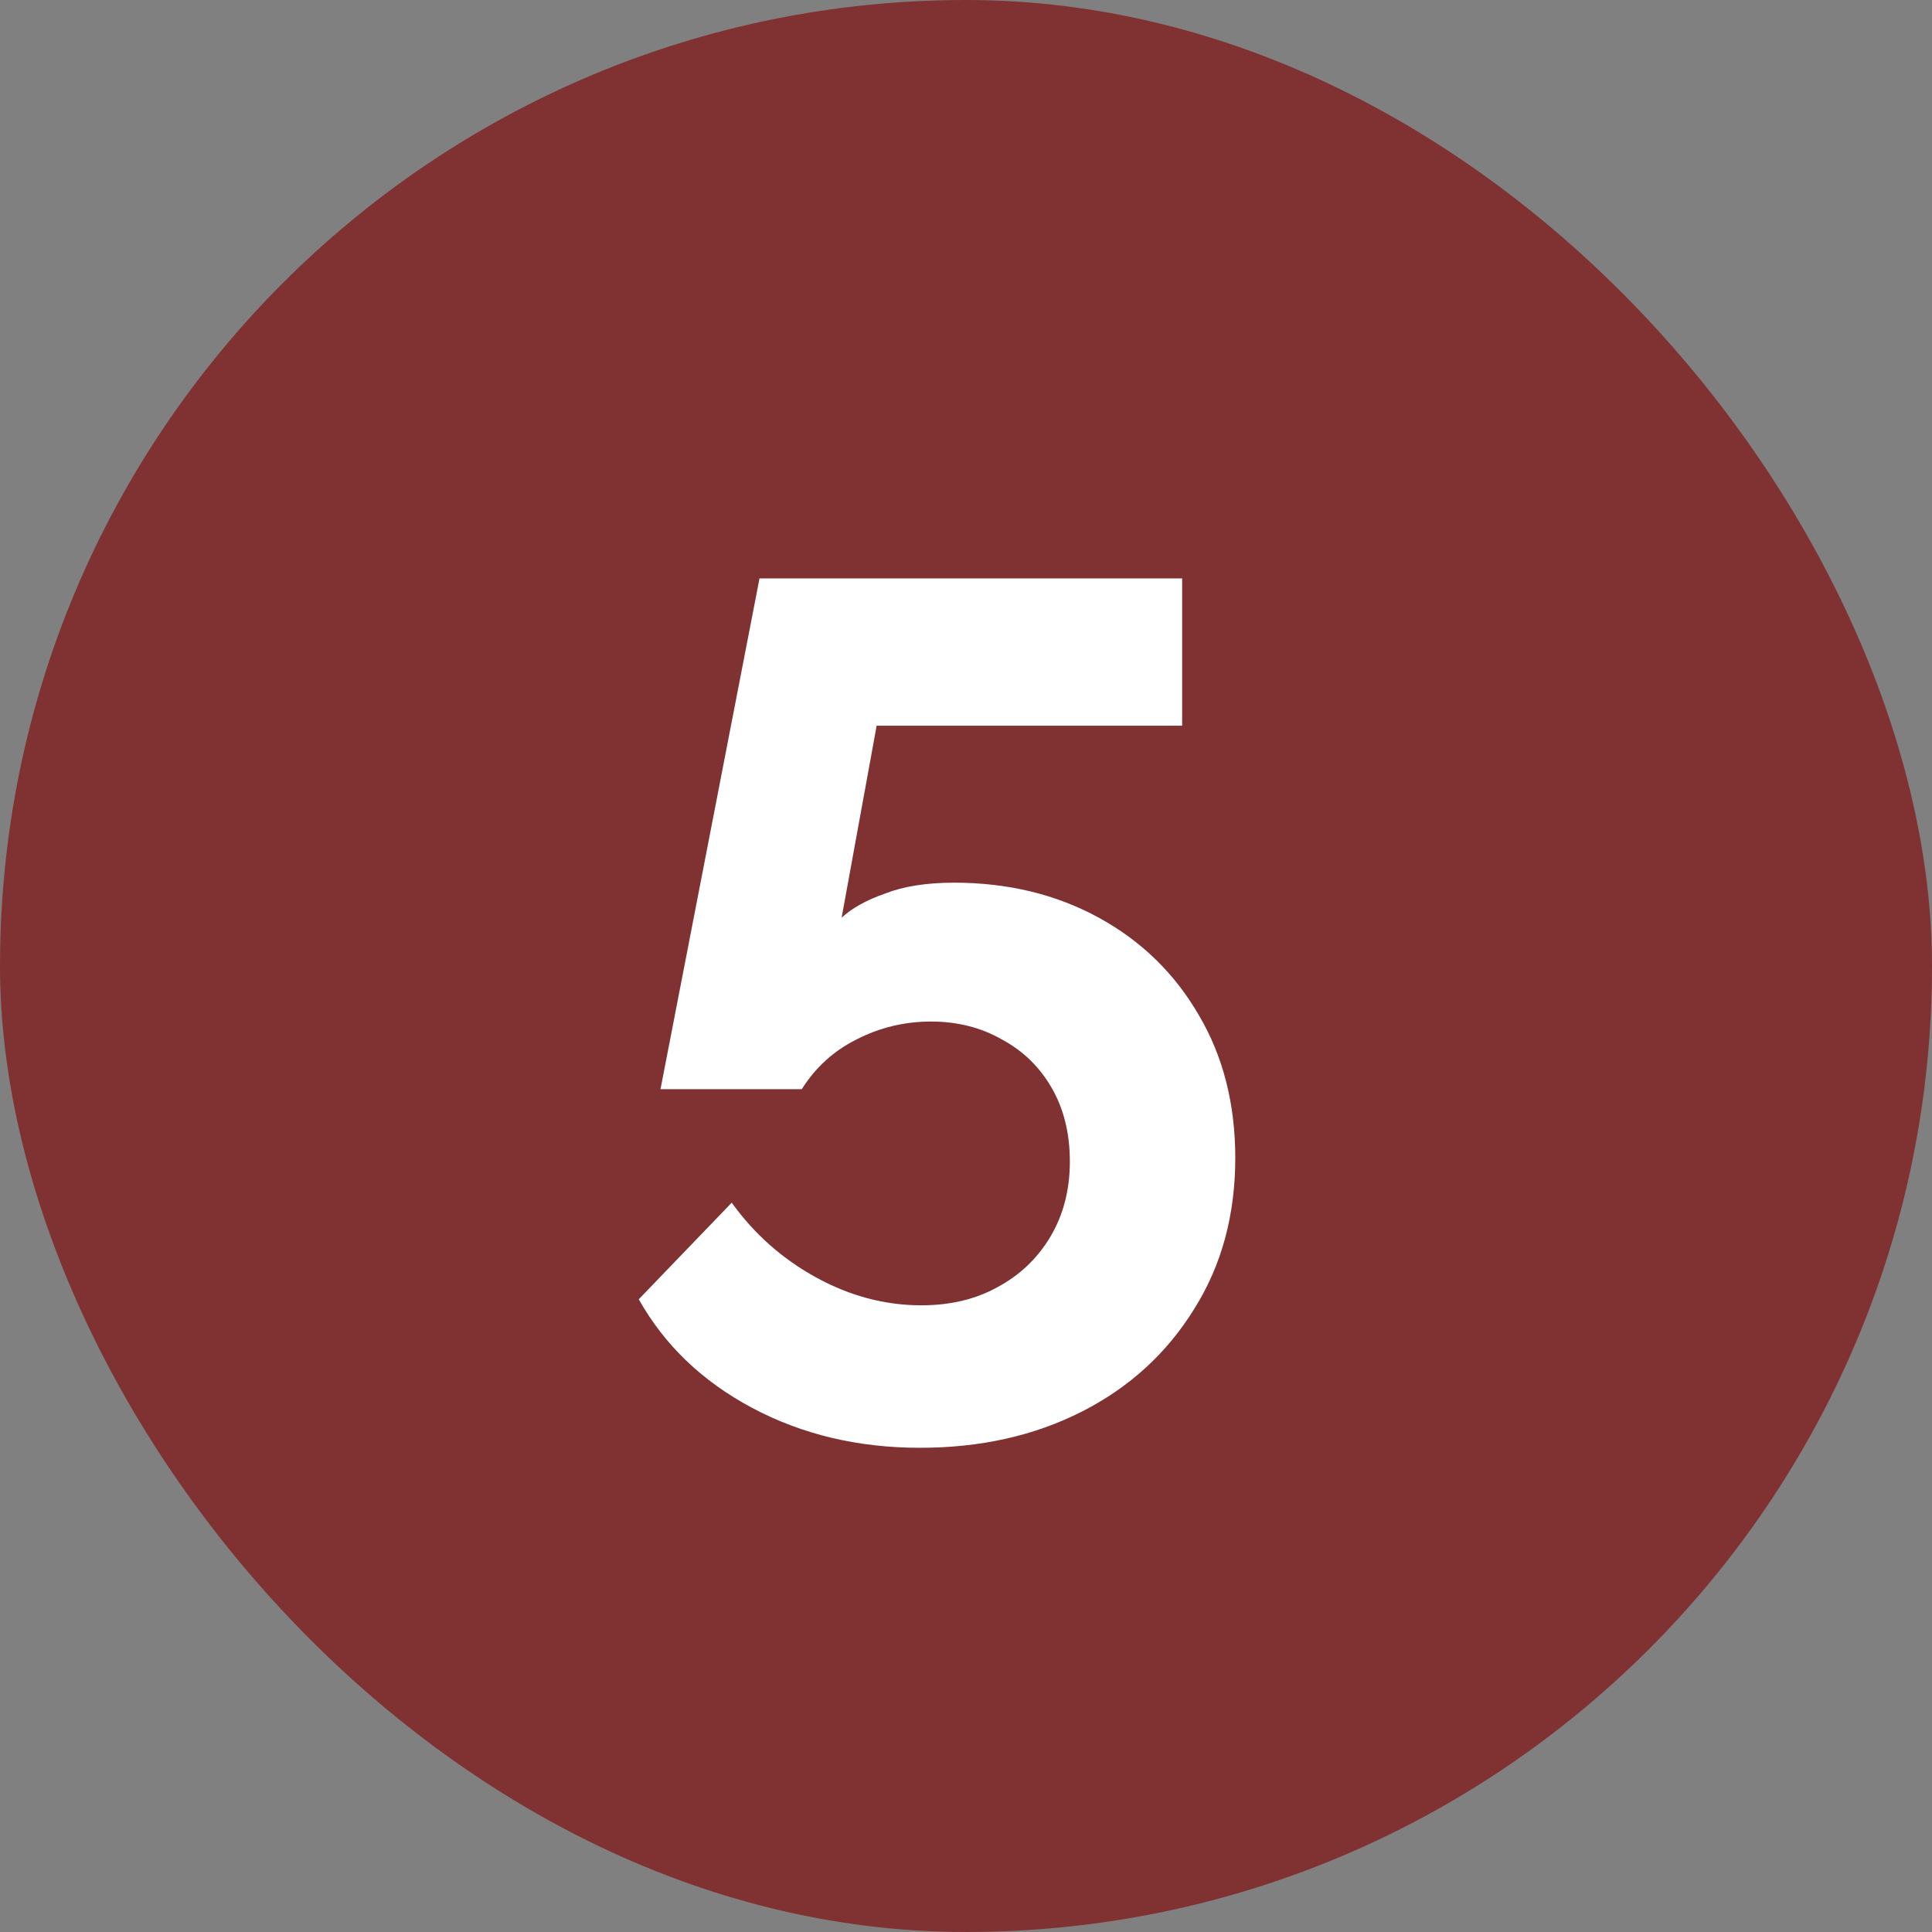
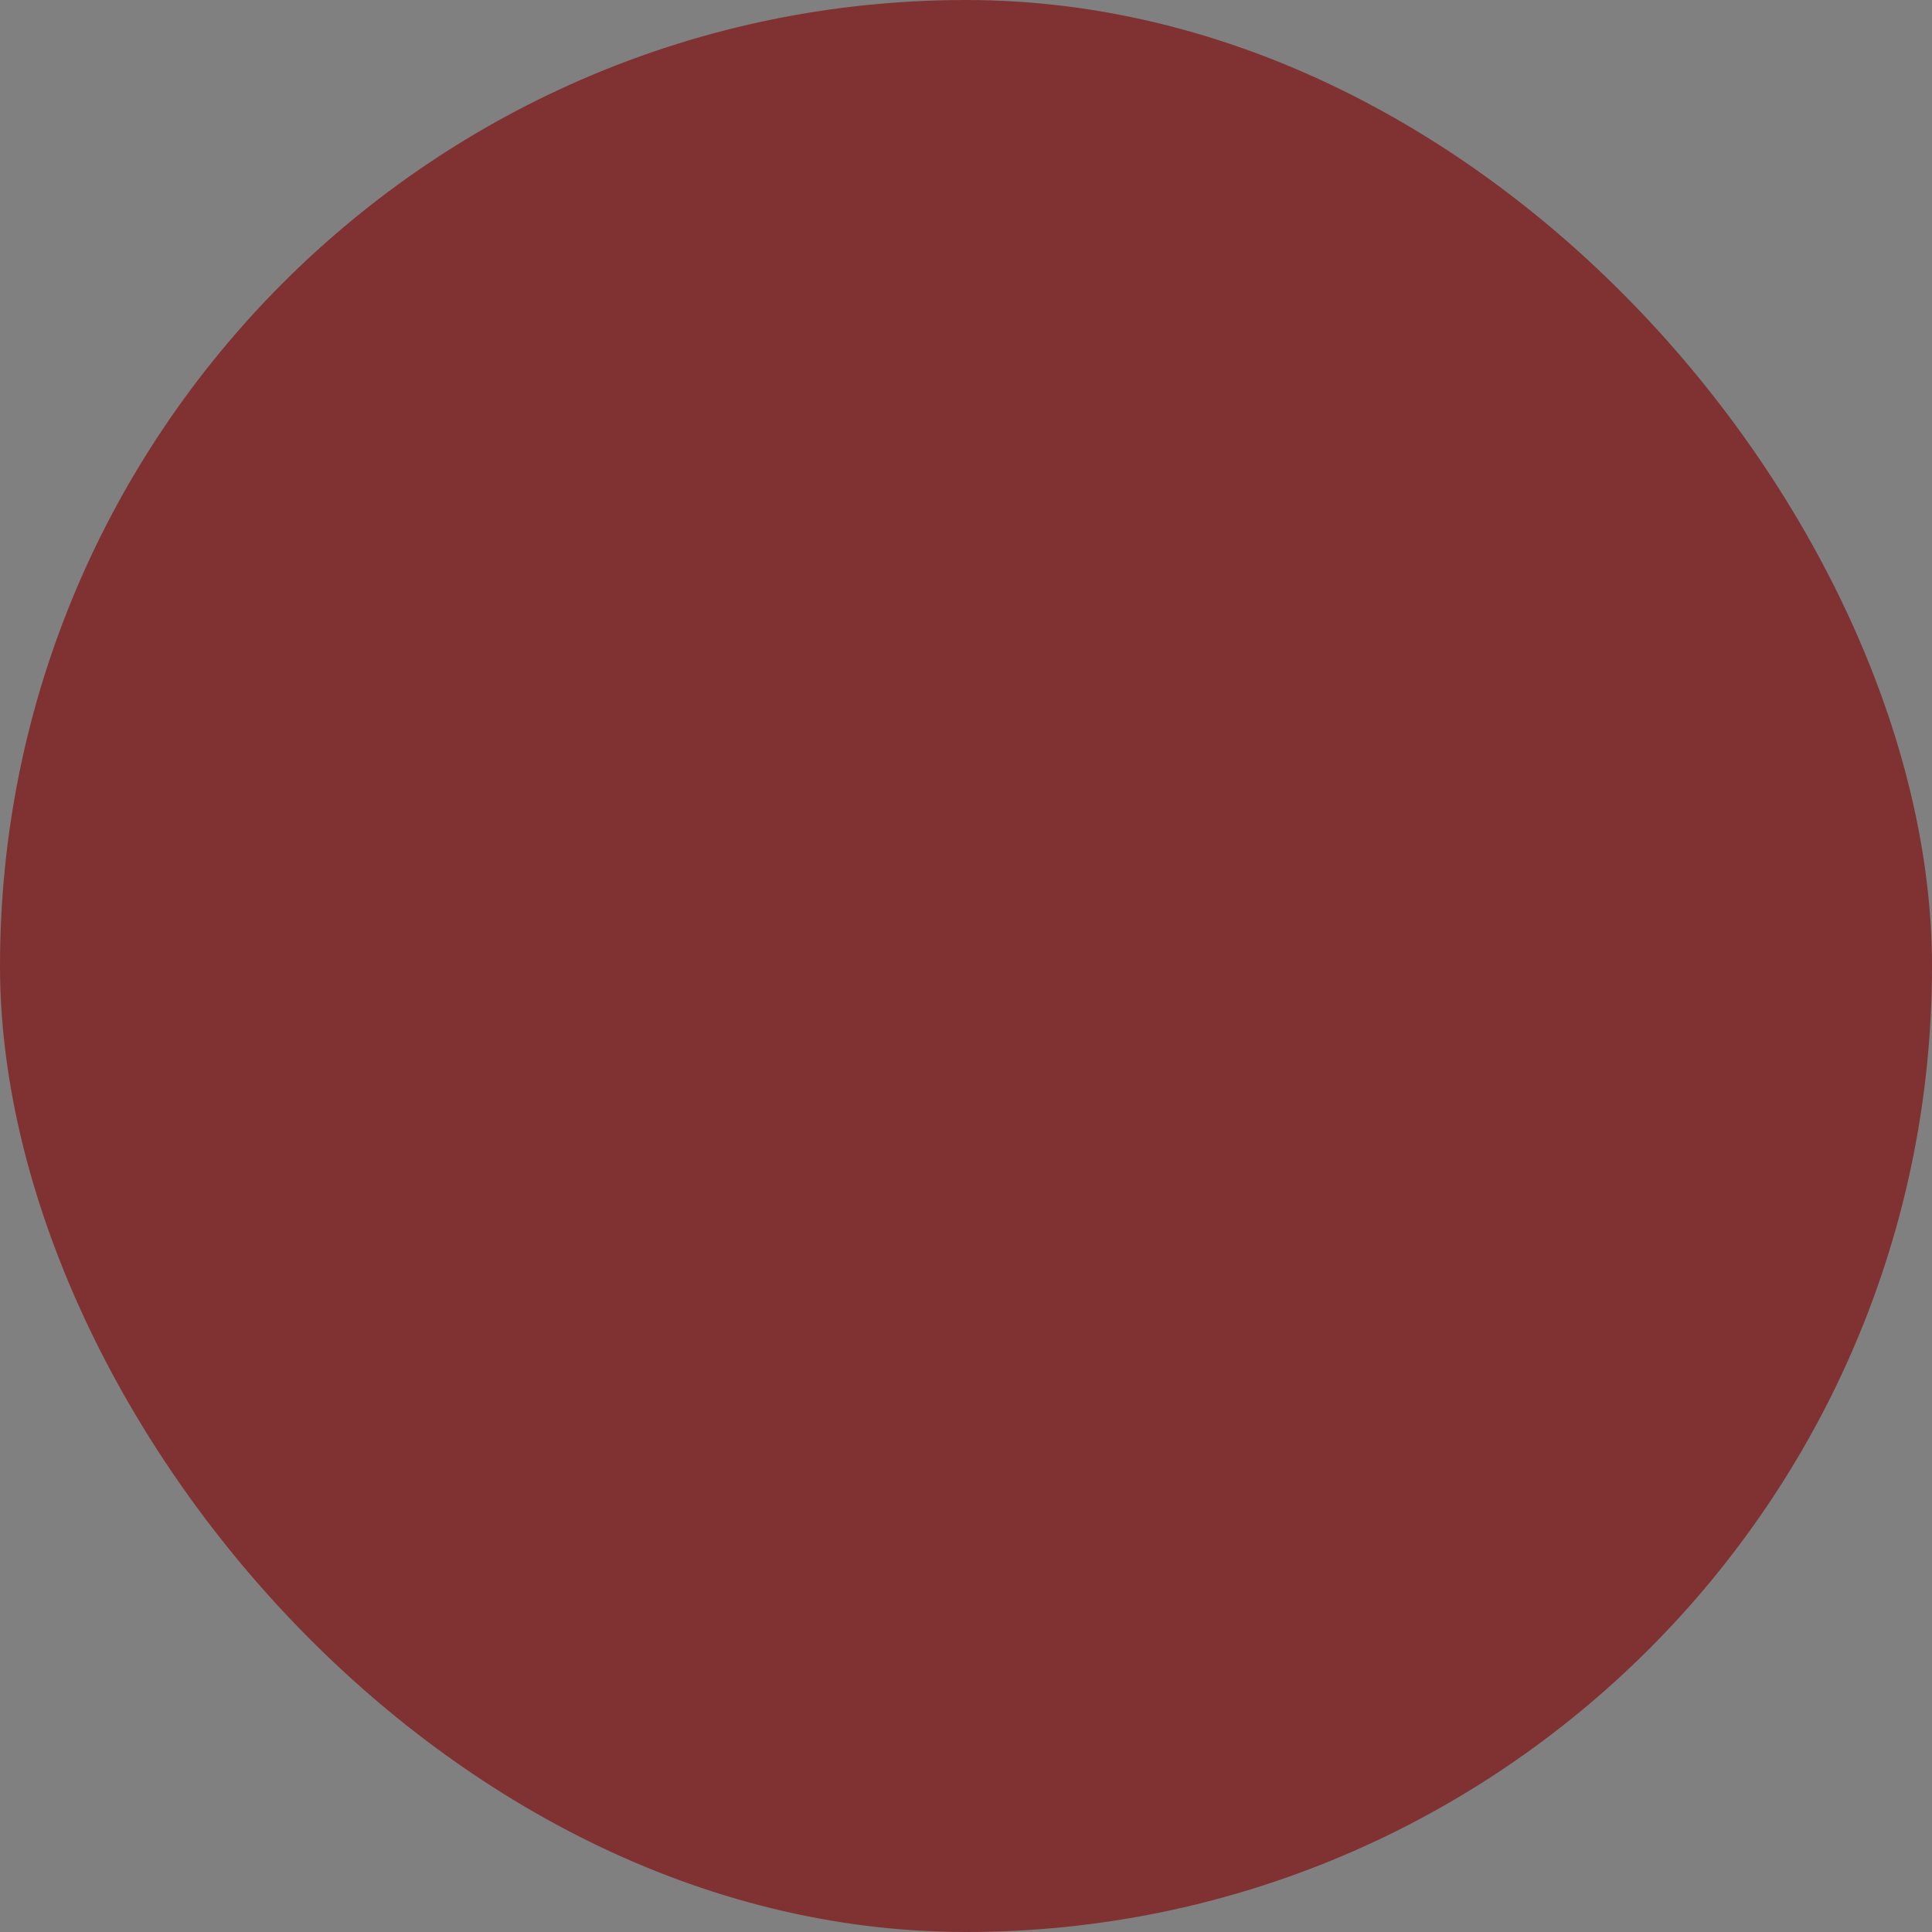
<svg xmlns="http://www.w3.org/2000/svg" width="32" height="32" viewBox="0 0 32 32" fill="none">
  <rect x="0" y="0" width="32" height="32" fill="#808080" stroke="none" />
  <rect width="32" height="32" rx="16" fill="#803232" />
-   <path d="M15.24 23.98C14.213 23.98 13.287 23.76 12.46 23.32C11.633 22.88 11.007 22.28 10.58 21.52L12.12 19.92C12.493 20.44 12.96 20.853 13.52 21.16C14.08 21.467 14.66 21.62 15.26 21.62C15.74 21.62 16.16 21.52 16.52 21.32C16.893 21.12 17.187 20.84 17.4 20.48C17.613 20.12 17.72 19.707 17.72 19.24C17.72 18.773 17.62 18.367 17.42 18.02C17.22 17.673 16.947 17.407 16.6 17.22C16.253 17.02 15.86 16.92 15.42 16.92C14.98 16.92 14.567 17.02 14.18 17.22C13.807 17.407 13.507 17.68 13.28 18.04H10.94L12.58 9.58H19.58V12.02H14.52L13.94 15.2C14.113 15.04 14.353 14.907 14.66 14.8C14.967 14.68 15.347 14.62 15.8 14.62C16.693 14.62 17.493 14.813 18.2 15.2C18.907 15.587 19.46 16.127 19.86 16.82C20.26 17.5 20.46 18.287 20.46 19.18C20.46 20.127 20.233 20.96 19.78 21.68C19.327 22.413 18.707 22.98 17.92 23.38C17.133 23.78 16.24 23.98 15.24 23.98Z" fill="white" />
</svg>